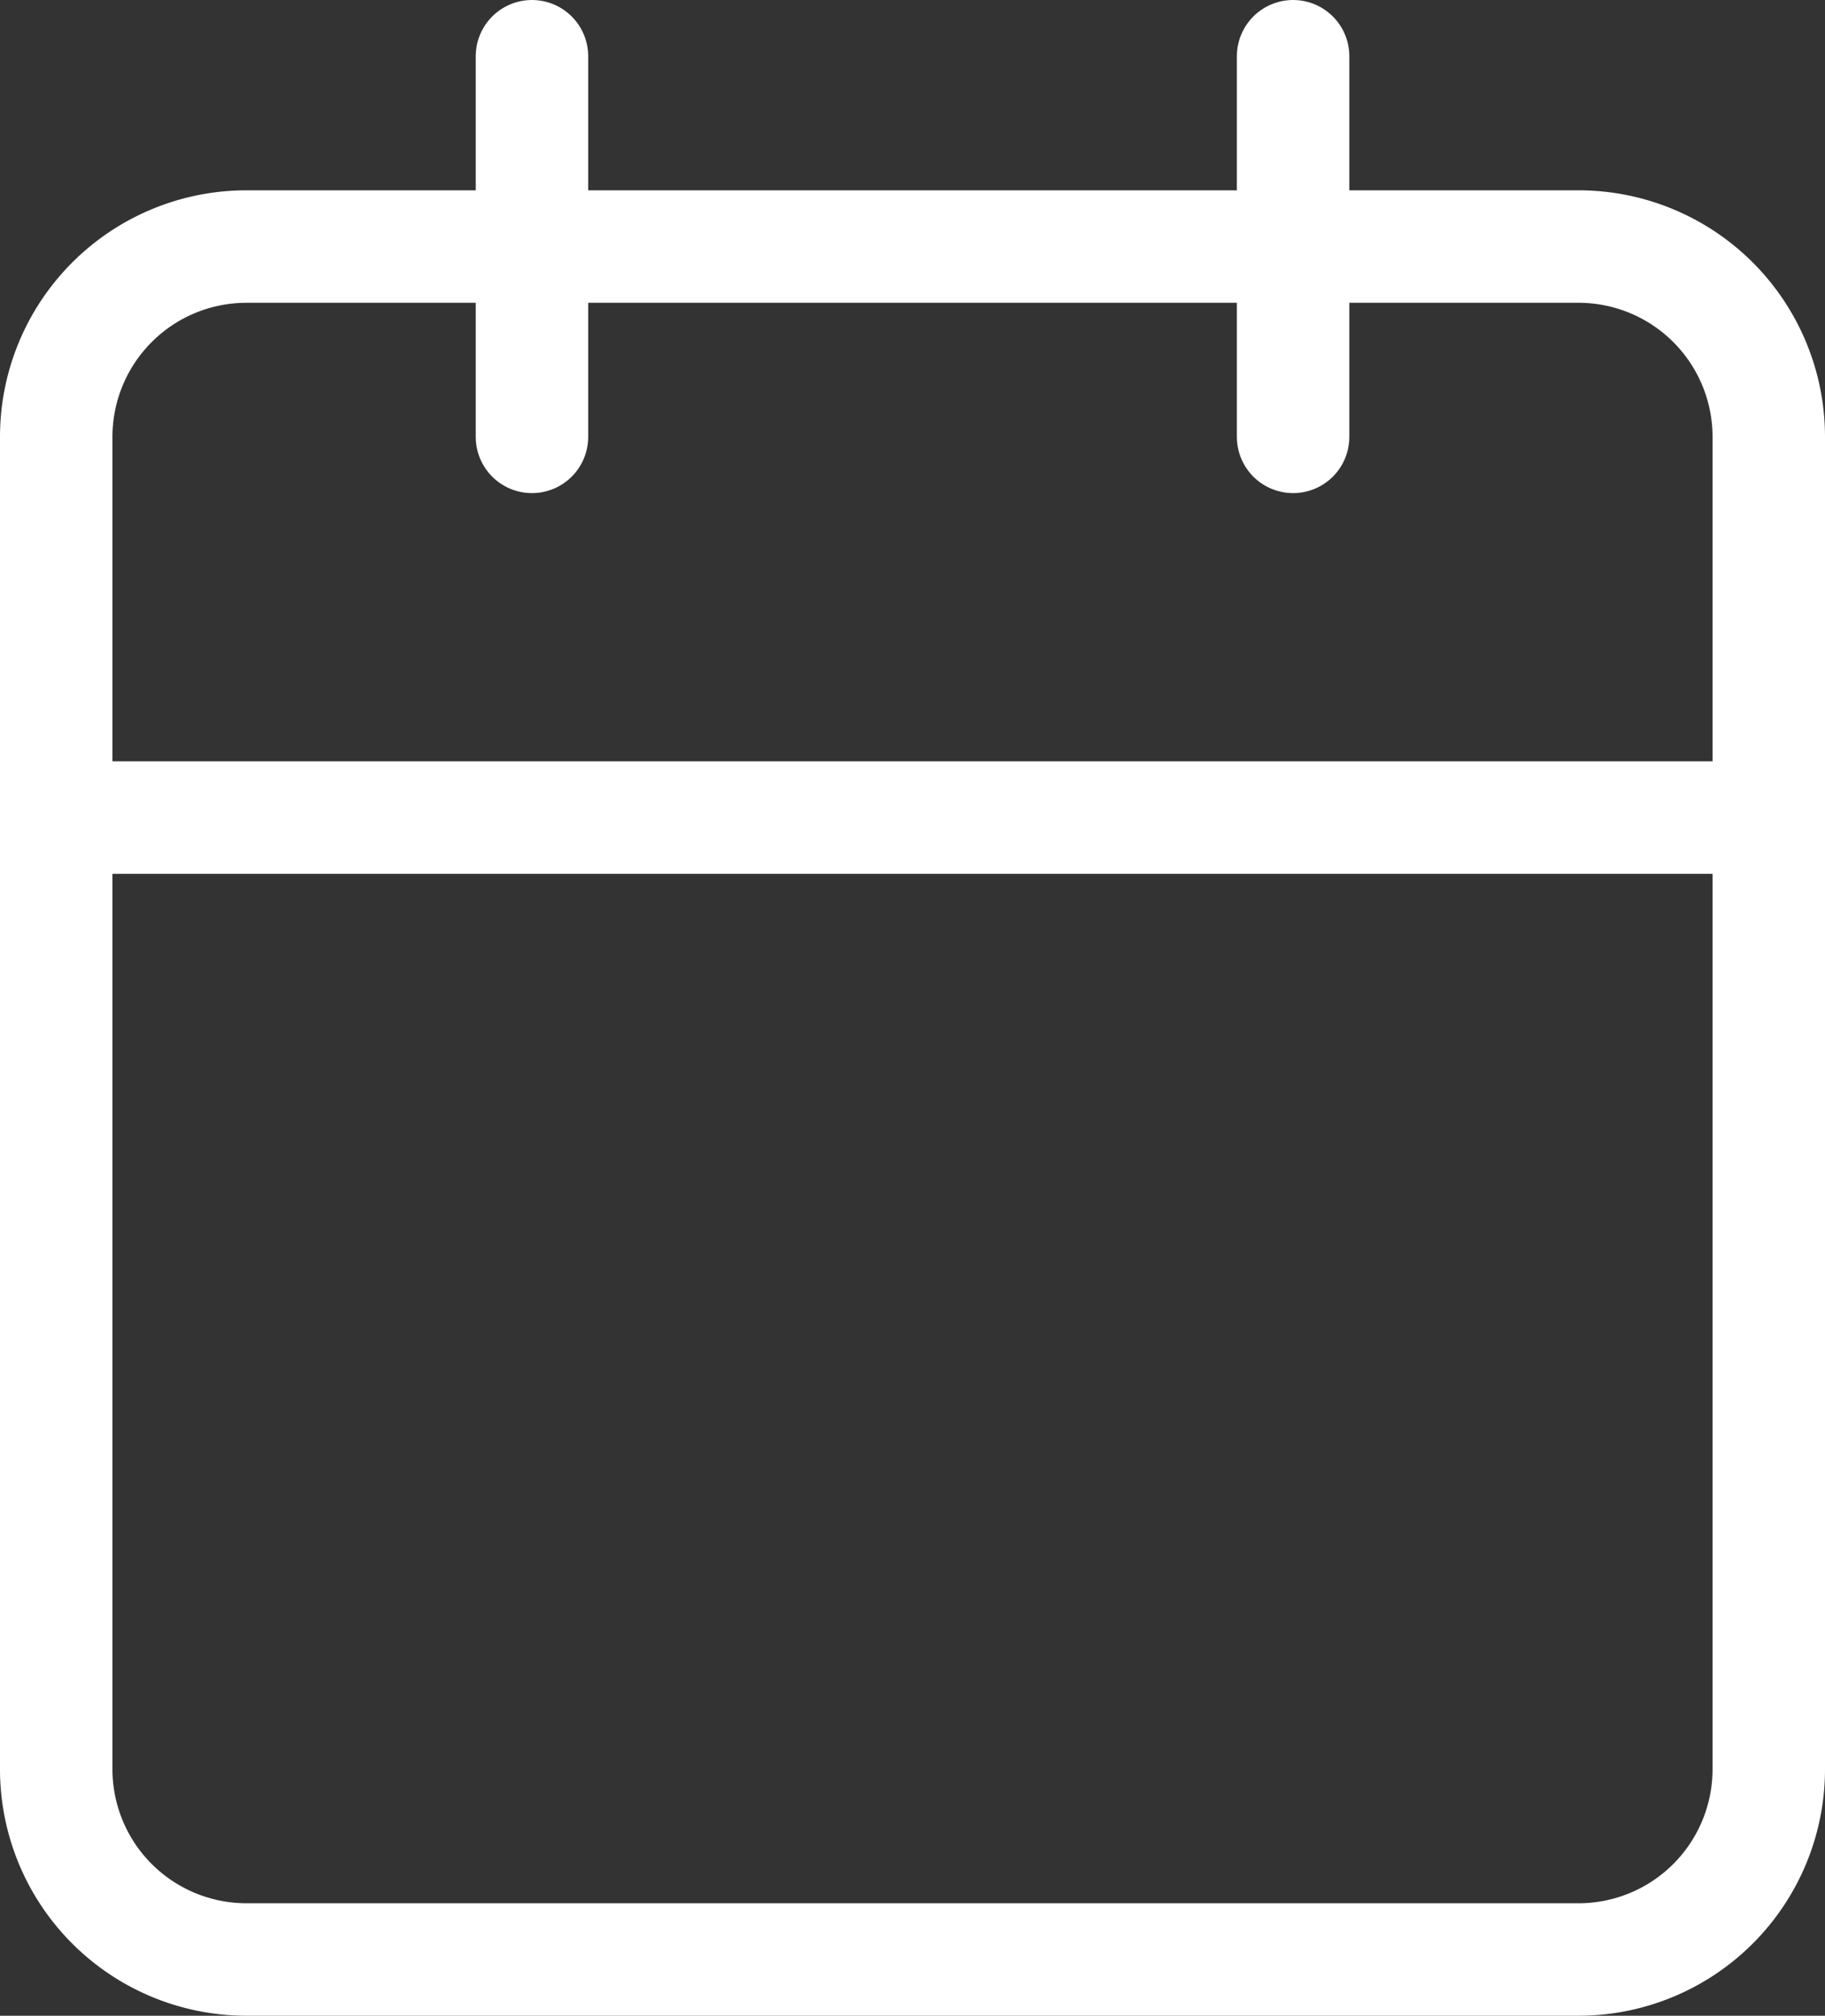
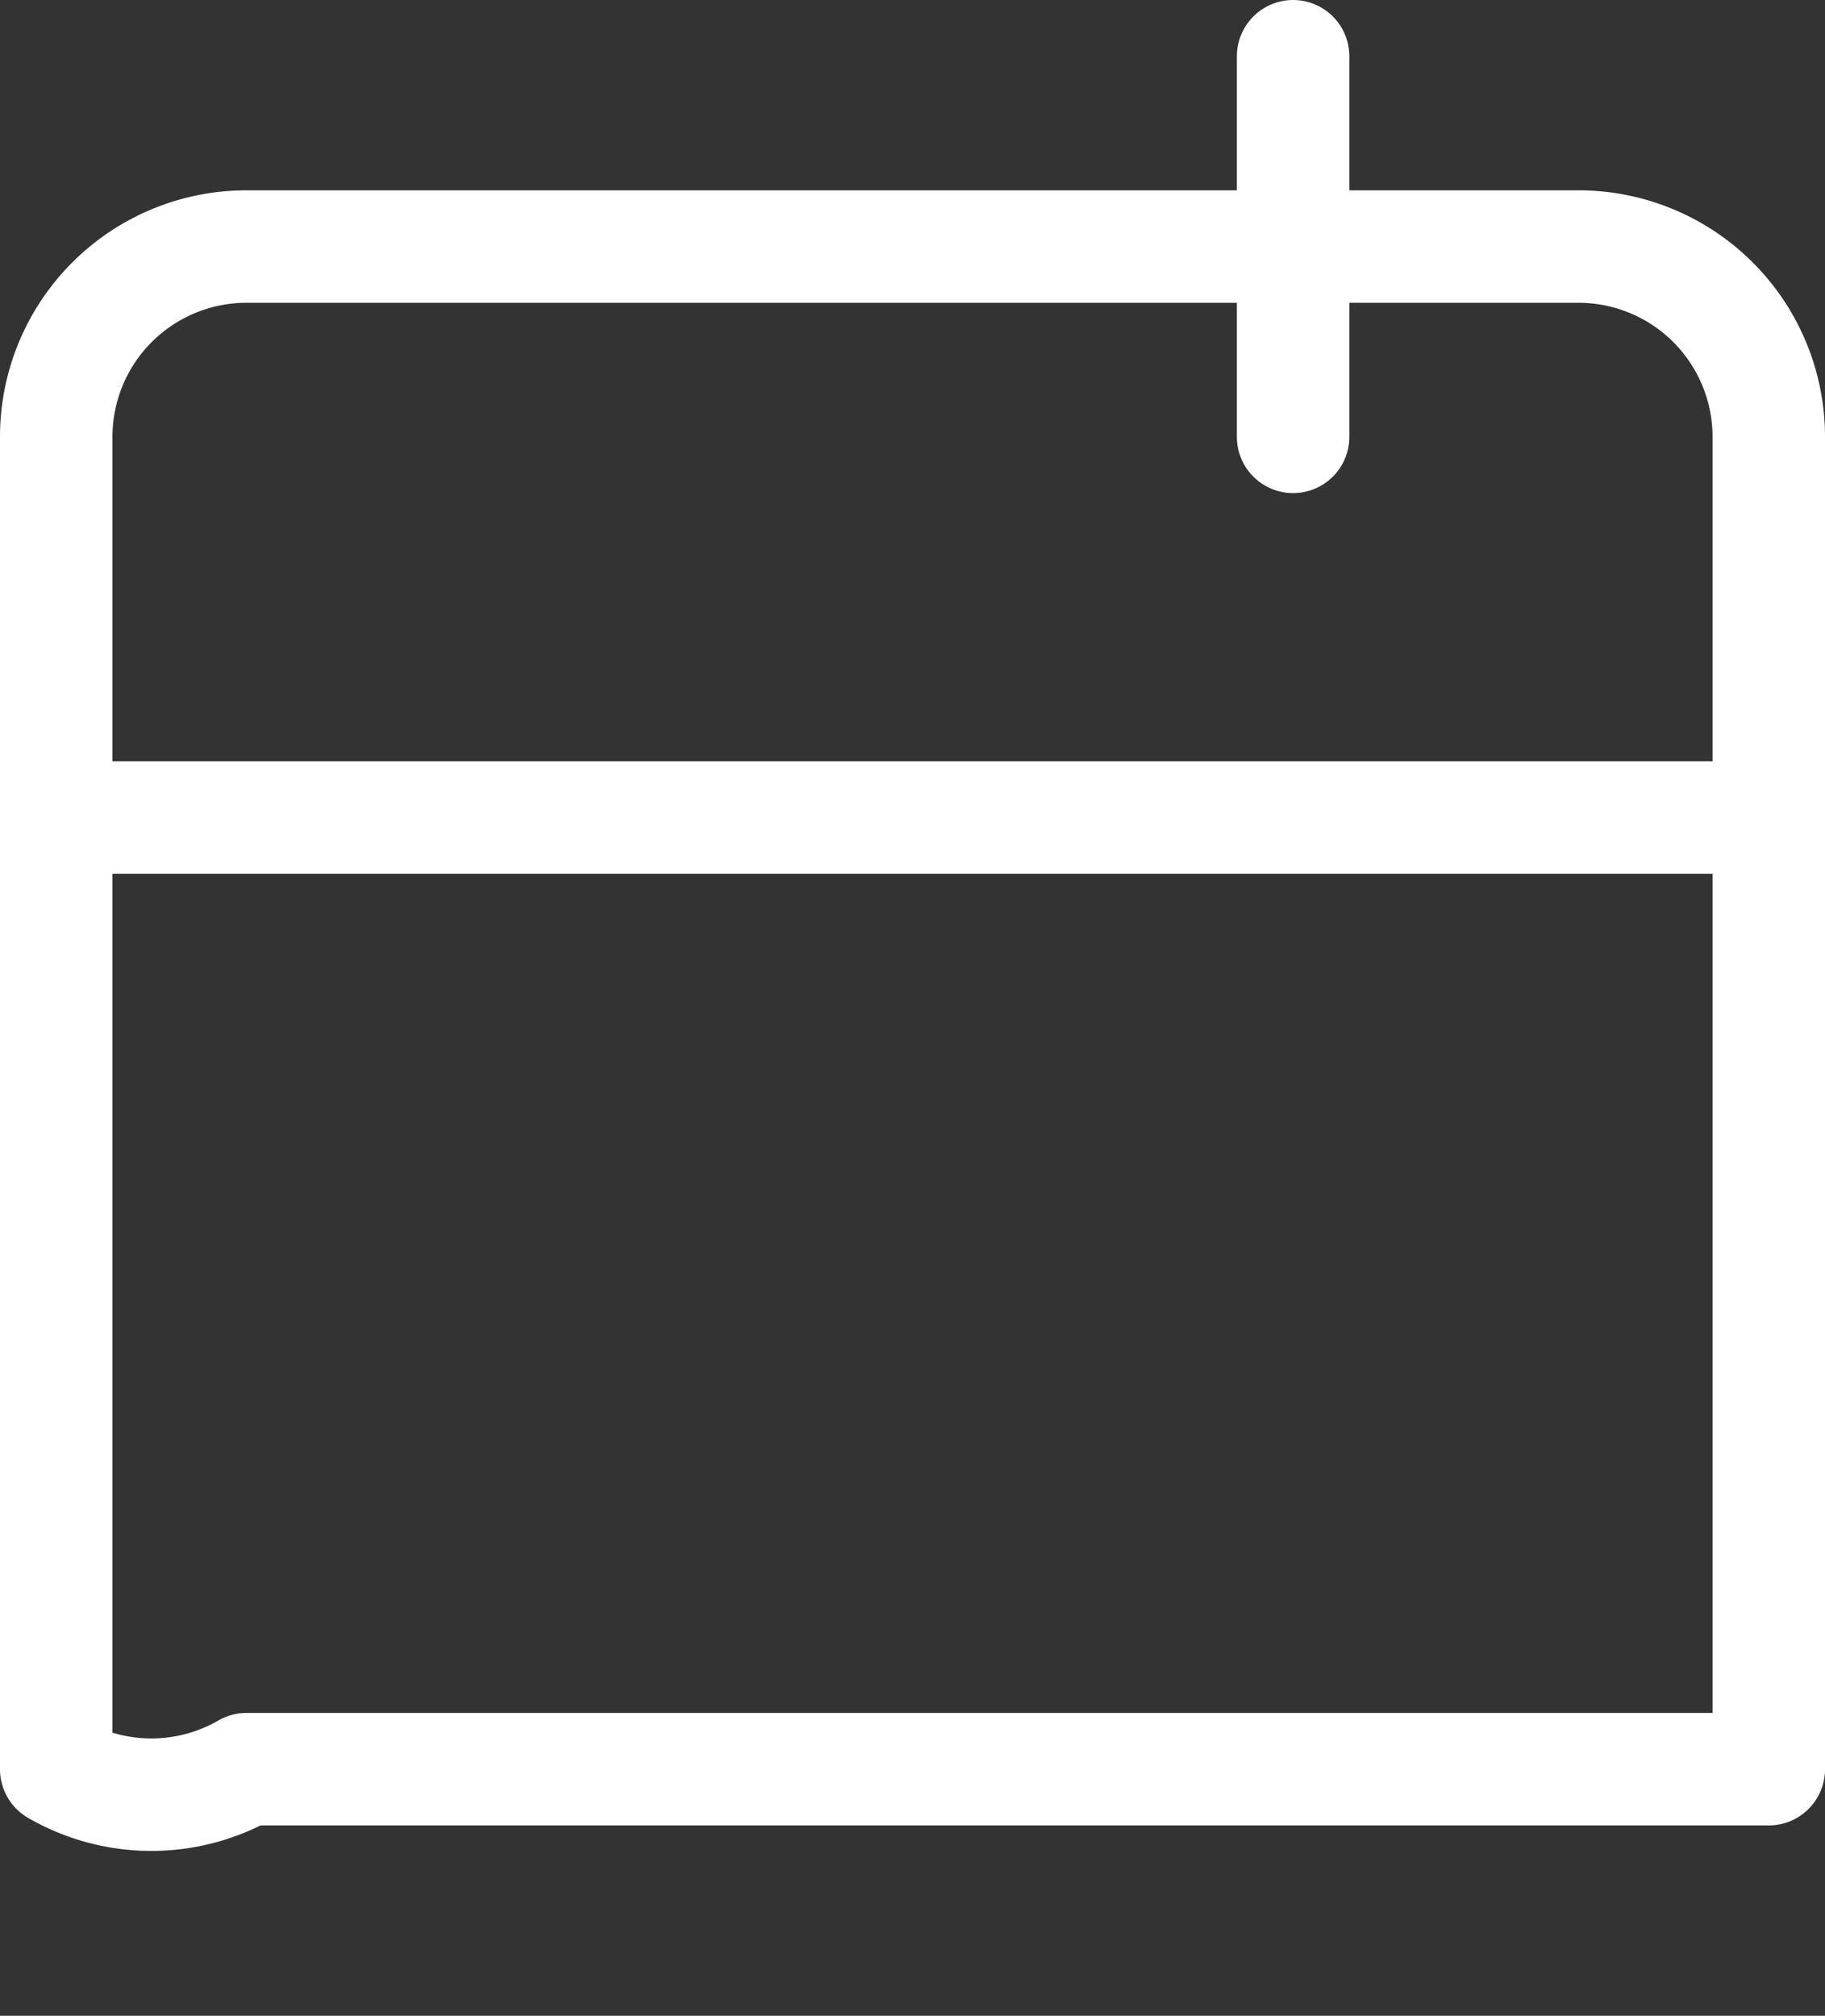
<svg xmlns="http://www.w3.org/2000/svg" width="32.458" height="35.842" viewBox="0 0 32.458 35.842">
  <rect x="0" y="0" width="32.458" height="35.842" fill="#333333" stroke="none" />
  <g id="Icon_feather-calendar" data-name="Icon feather-calendar" transform="translate(-3.5 -2)">
-     <path id="Tracciato_149" data-name="Tracciato 149" d="M7.884,6h23.69a3.384,3.384,0,0,1,3.384,3.384v23.69a3.384,3.384,0,0,1-3.384,3.384H7.884A3.384,3.384,0,0,1,4.5,33.074V9.384A3.384,3.384,0,0,1,7.884,6Z" transform="translate(0 0.384)" fill="none" stroke="#fff" stroke-linecap="round" stroke-linejoin="round" stroke-width="2" />
+     <path id="Tracciato_149" data-name="Tracciato 149" d="M7.884,6h23.69a3.384,3.384,0,0,1,3.384,3.384v23.69H7.884A3.384,3.384,0,0,1,4.5,33.074V9.384A3.384,3.384,0,0,1,7.884,6Z" transform="translate(0 0.384)" fill="none" stroke="#fff" stroke-linecap="round" stroke-linejoin="round" stroke-width="2" />
    <path id="Tracciato_150" data-name="Tracciato 150" d="M24,3V9.768" transform="translate(2.498 0)" fill="none" stroke="#fff" stroke-linecap="round" stroke-linejoin="round" stroke-width="2" />
-     <path id="Tracciato_151" data-name="Tracciato 151" d="M12,3V9.768" transform="translate(0.961 0)" fill="none" stroke="#fff" stroke-linecap="round" stroke-linejoin="round" stroke-width="2" />
    <path id="Tracciato_152" data-name="Tracciato 152" d="M4.5,15H34.958" transform="translate(0 1.537)" fill="none" stroke="#fff" stroke-linecap="round" stroke-linejoin="round" stroke-width="2" />
  </g>
</svg>